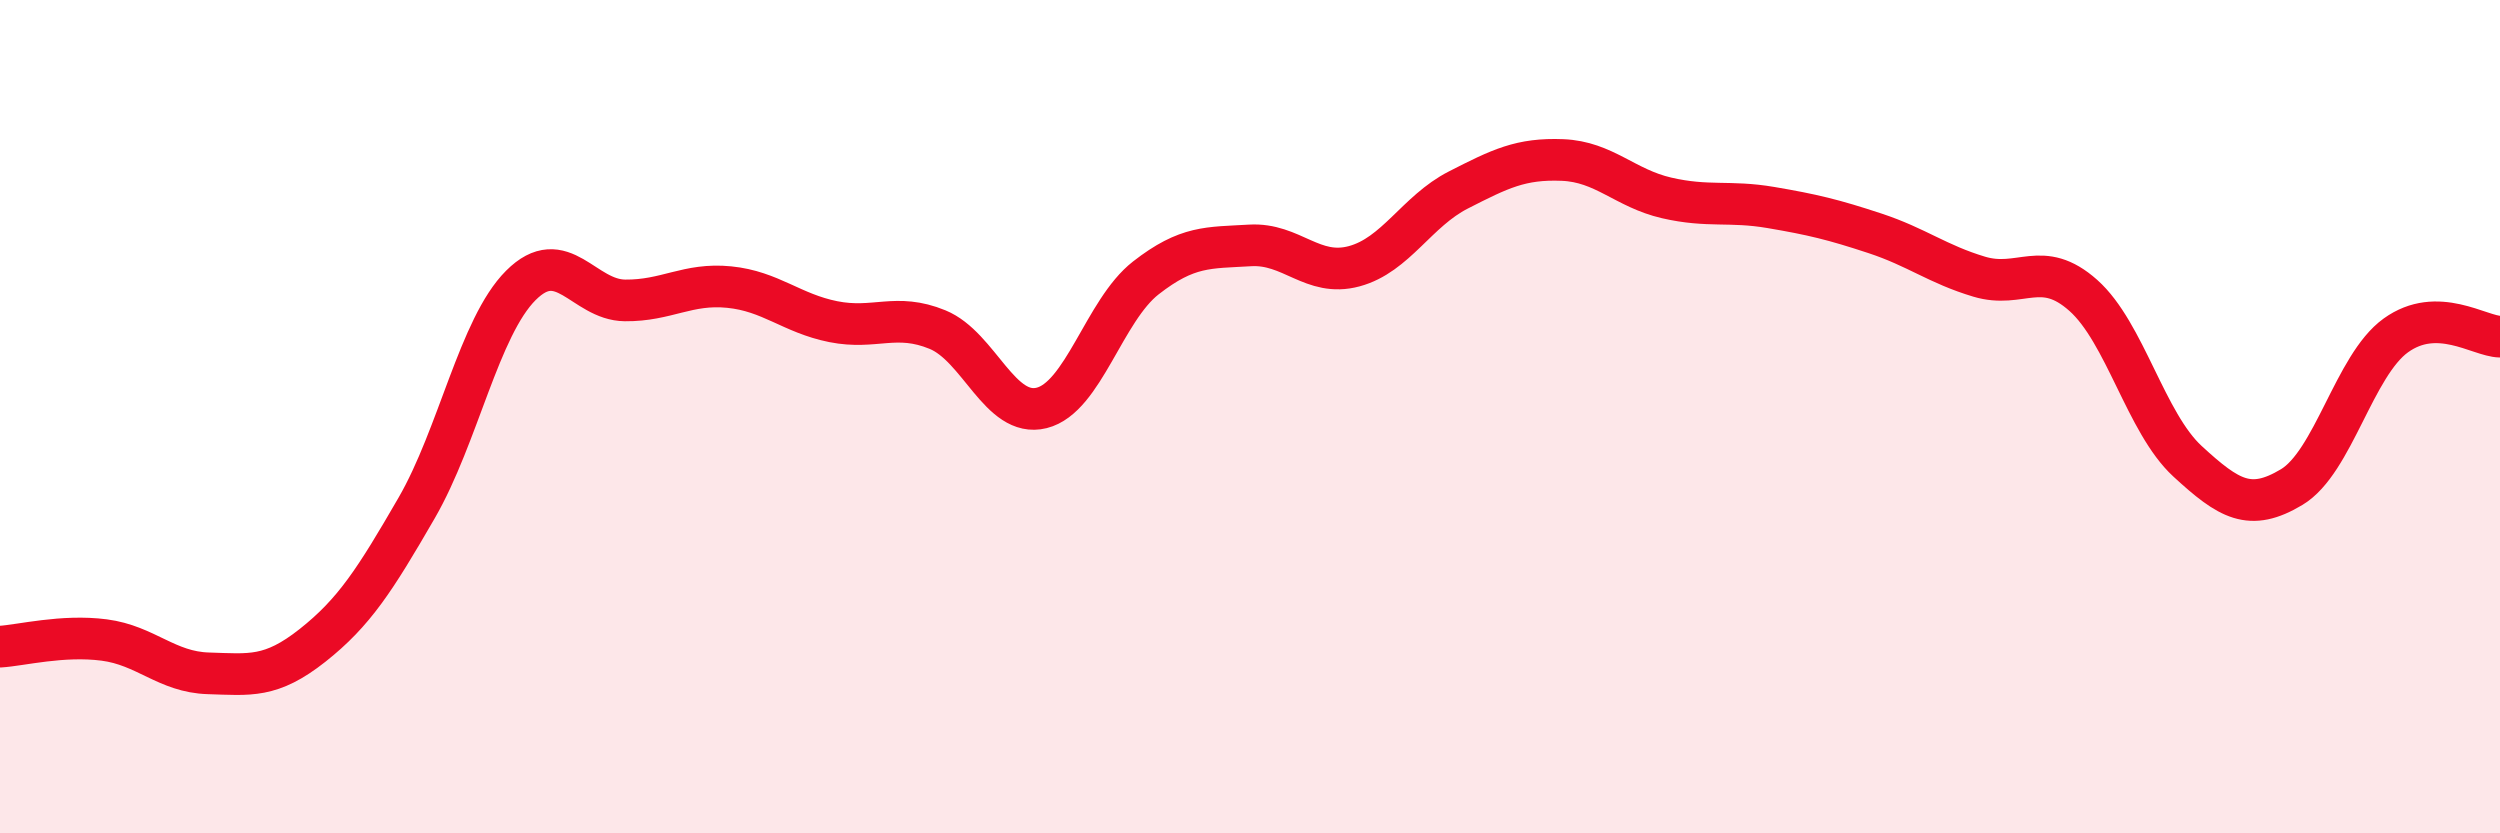
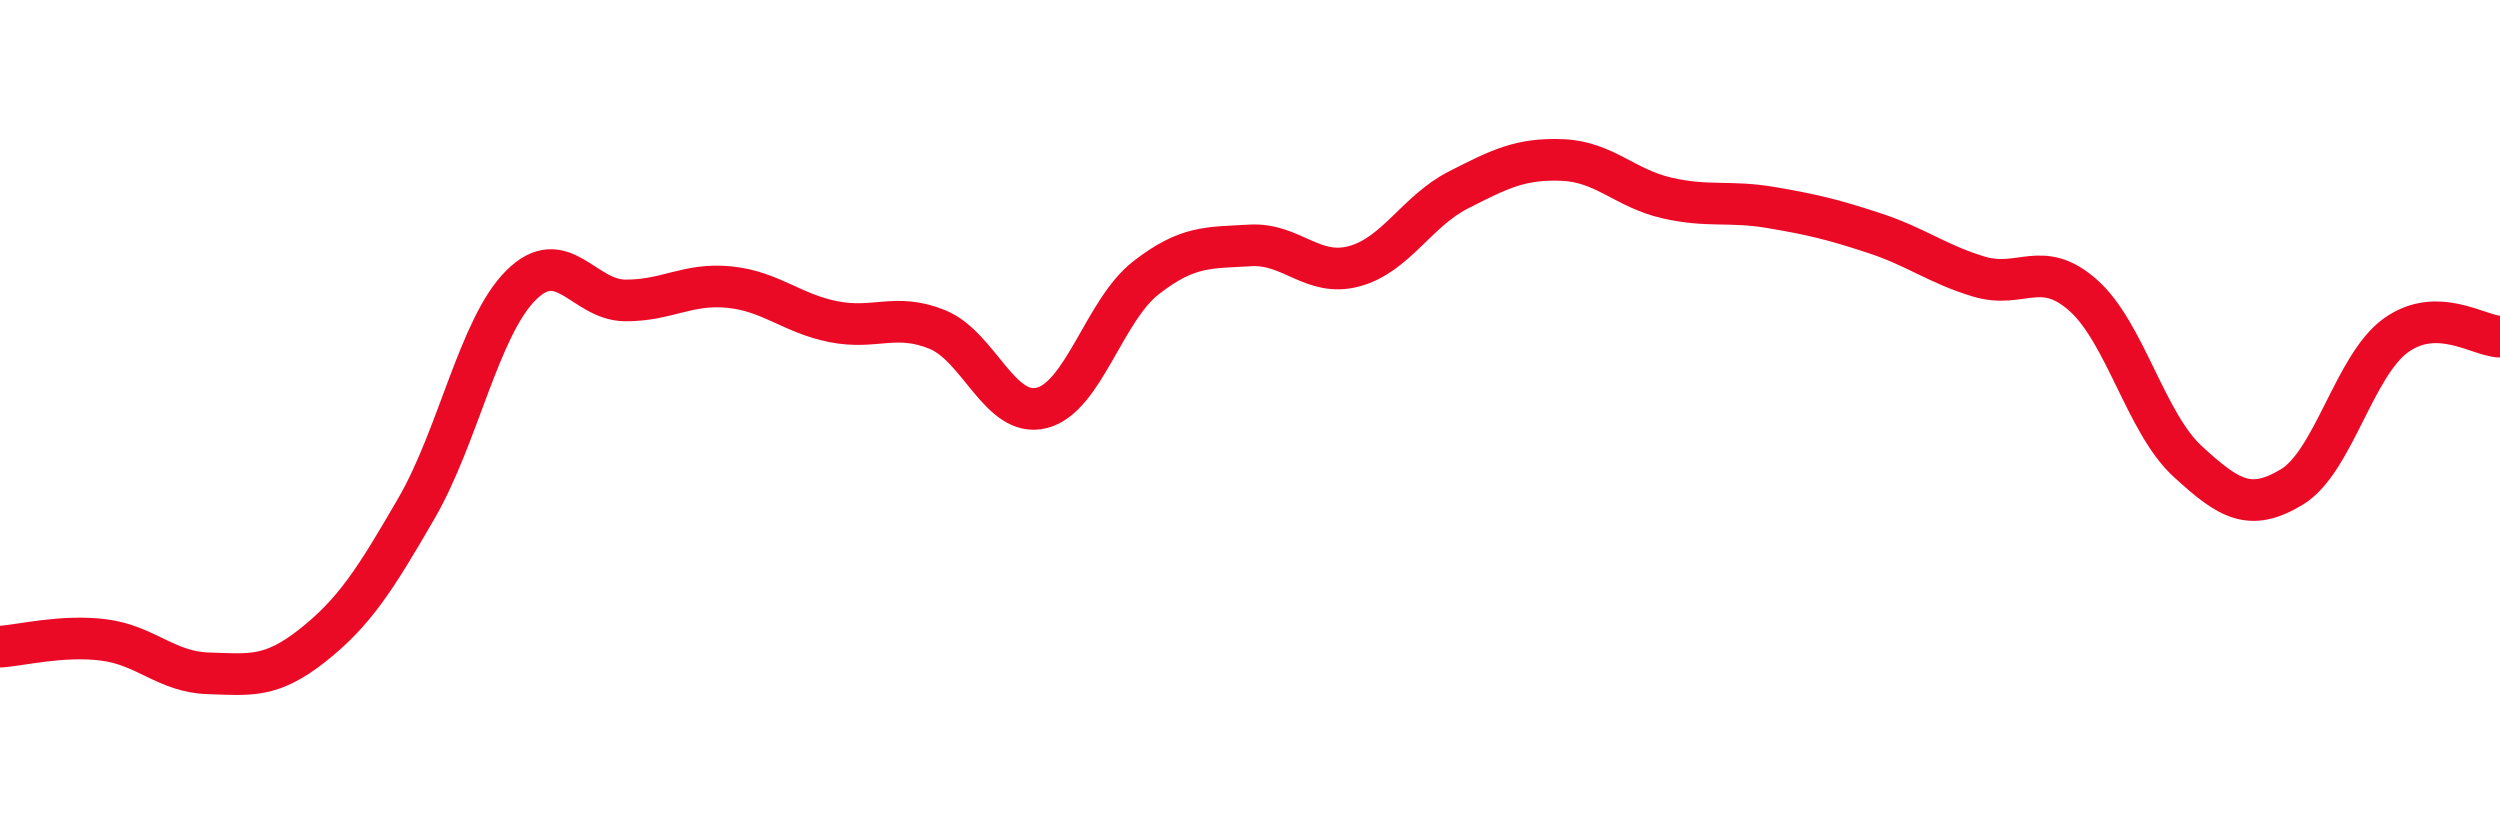
<svg xmlns="http://www.w3.org/2000/svg" width="60" height="20" viewBox="0 0 60 20">
-   <path d="M 0,15.52 C 0.5,15.49 1.5,15.23 2.5,15.36 C 3.5,15.49 4,16.13 5,16.16 C 6,16.19 6.5,16.28 7.5,15.49 C 8.5,14.7 9,13.92 10,12.19 C 11,10.46 11.5,7.85 12.5,6.85 C 13.5,5.85 14,7.2 15,7.21 C 16,7.22 16.5,6.79 17.5,6.89 C 18.5,6.99 19,7.52 20,7.72 C 21,7.92 21.5,7.5 22.5,7.91 C 23.5,8.32 24,10.04 25,9.79 C 26,9.54 26.5,7.45 27.5,6.67 C 28.5,5.89 29,5.95 30,5.89 C 31,5.83 31.5,6.66 32.5,6.39 C 33.5,6.12 34,5.07 35,4.56 C 36,4.05 36.5,3.8 37.5,3.84 C 38.5,3.88 39,4.52 40,4.75 C 41,4.98 41.5,4.81 42.5,4.98 C 43.5,5.15 44,5.27 45,5.6 C 46,5.93 46.5,6.34 47.5,6.64 C 48.5,6.94 49,6.2 50,7.09 C 51,7.98 51.5,10.15 52.5,11.07 C 53.5,11.99 54,12.29 55,11.69 C 56,11.09 56.5,8.77 57.5,8.05 C 58.5,7.33 59.5,8.07 60,8.08L60 20L0 20Z" fill="#EB0A25" opacity="0.1" stroke-linecap="round" stroke-linejoin="round" />
  <path d="M 0,15.52 C 0.5,15.49 1.5,15.23 2.5,15.36 C 3.5,15.49 4,16.13 5,16.16 C 6,16.19 6.5,16.28 7.5,15.49 C 8.5,14.7 9,13.92 10,12.19 C 11,10.46 11.5,7.85 12.5,6.85 C 13.5,5.85 14,7.2 15,7.21 C 16,7.22 16.5,6.79 17.5,6.89 C 18.5,6.99 19,7.52 20,7.72 C 21,7.92 21.5,7.5 22.5,7.91 C 23.5,8.32 24,10.04 25,9.79 C 26,9.54 26.5,7.45 27.5,6.67 C 28.5,5.89 29,5.95 30,5.89 C 31,5.83 31.5,6.66 32.5,6.39 C 33.5,6.12 34,5.07 35,4.56 C 36,4.05 36.5,3.8 37.5,3.84 C 38.5,3.88 39,4.52 40,4.75 C 41,4.98 41.5,4.81 42.5,4.98 C 43.5,5.15 44,5.27 45,5.6 C 46,5.93 46.5,6.34 47.5,6.64 C 48.5,6.94 49,6.2 50,7.09 C 51,7.98 51.5,10.15 52.5,11.07 C 53.5,11.99 54,12.29 55,11.69 C 56,11.09 56.5,8.77 57.5,8.05 C 58.5,7.33 59.5,8.07 60,8.08" stroke="#EB0A25" stroke-width="1" fill="none" stroke-linecap="round" stroke-linejoin="round" />
</svg>